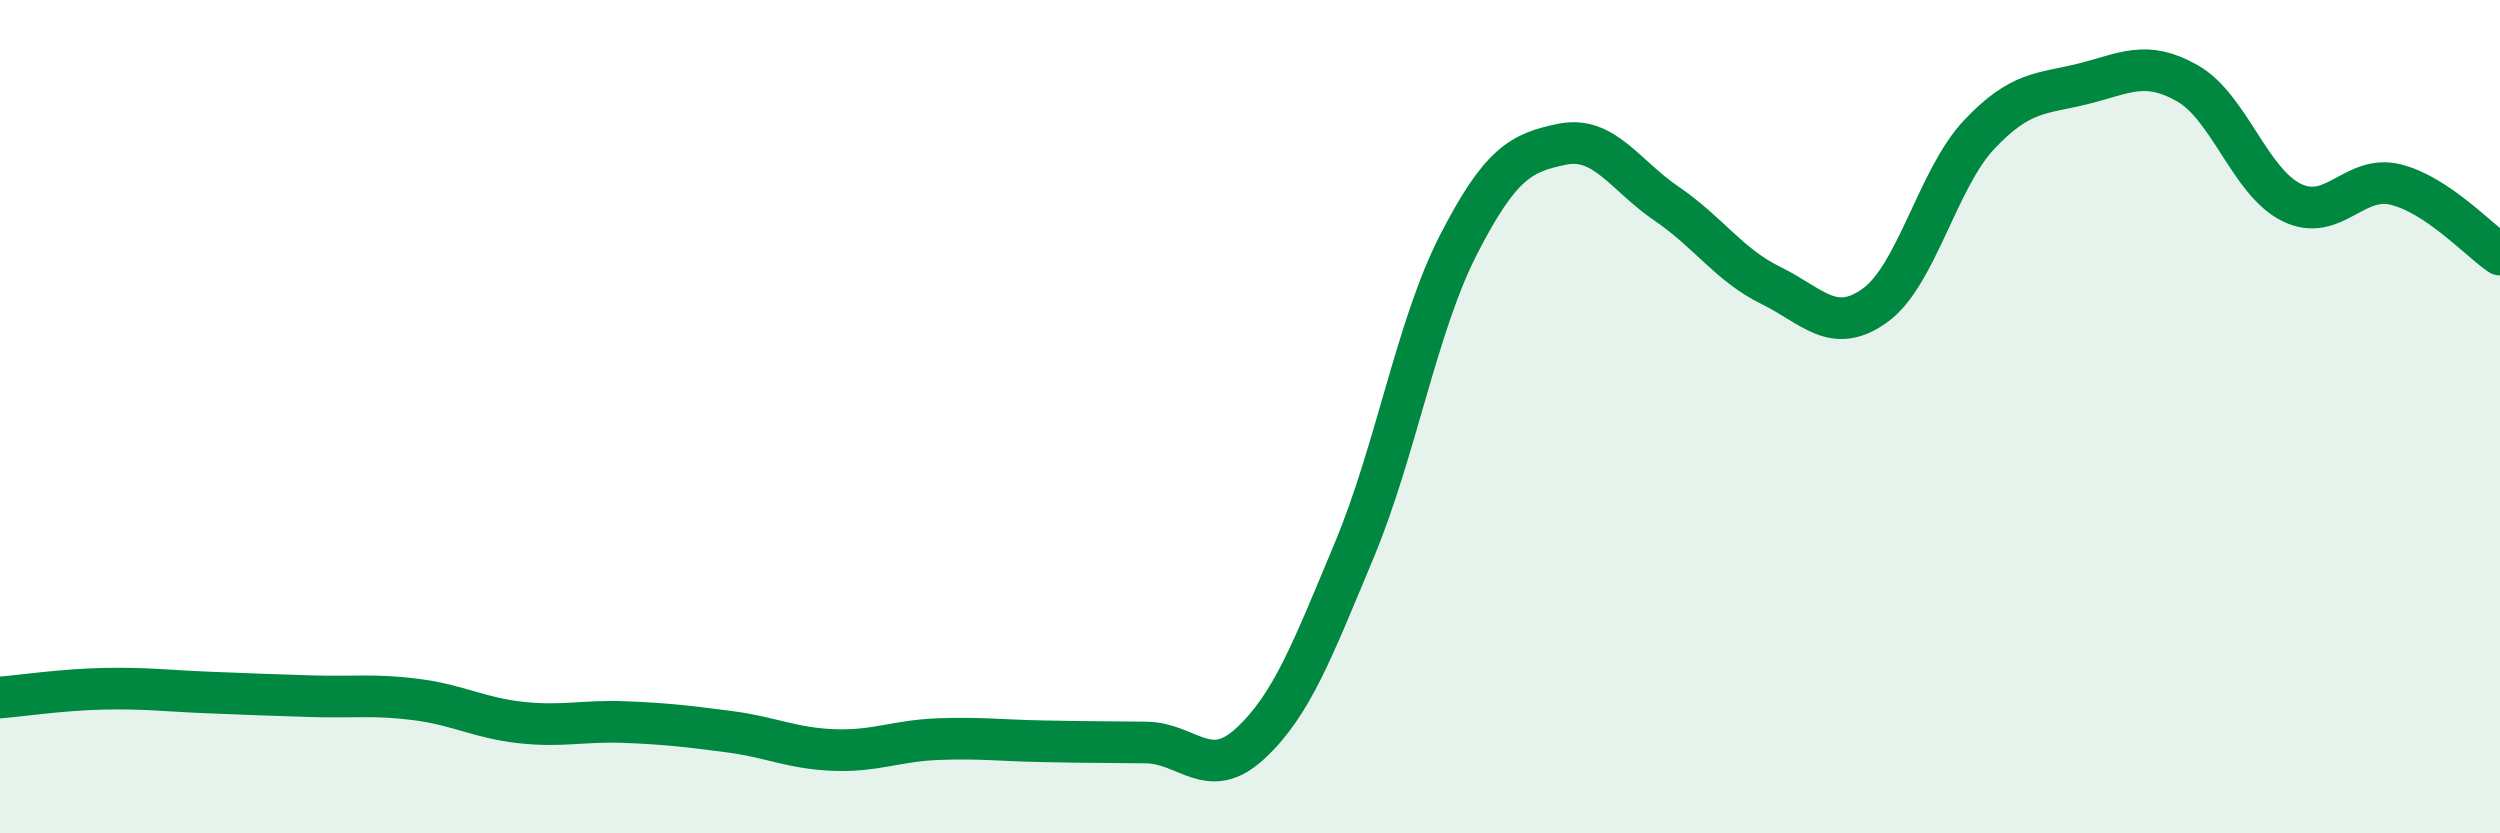
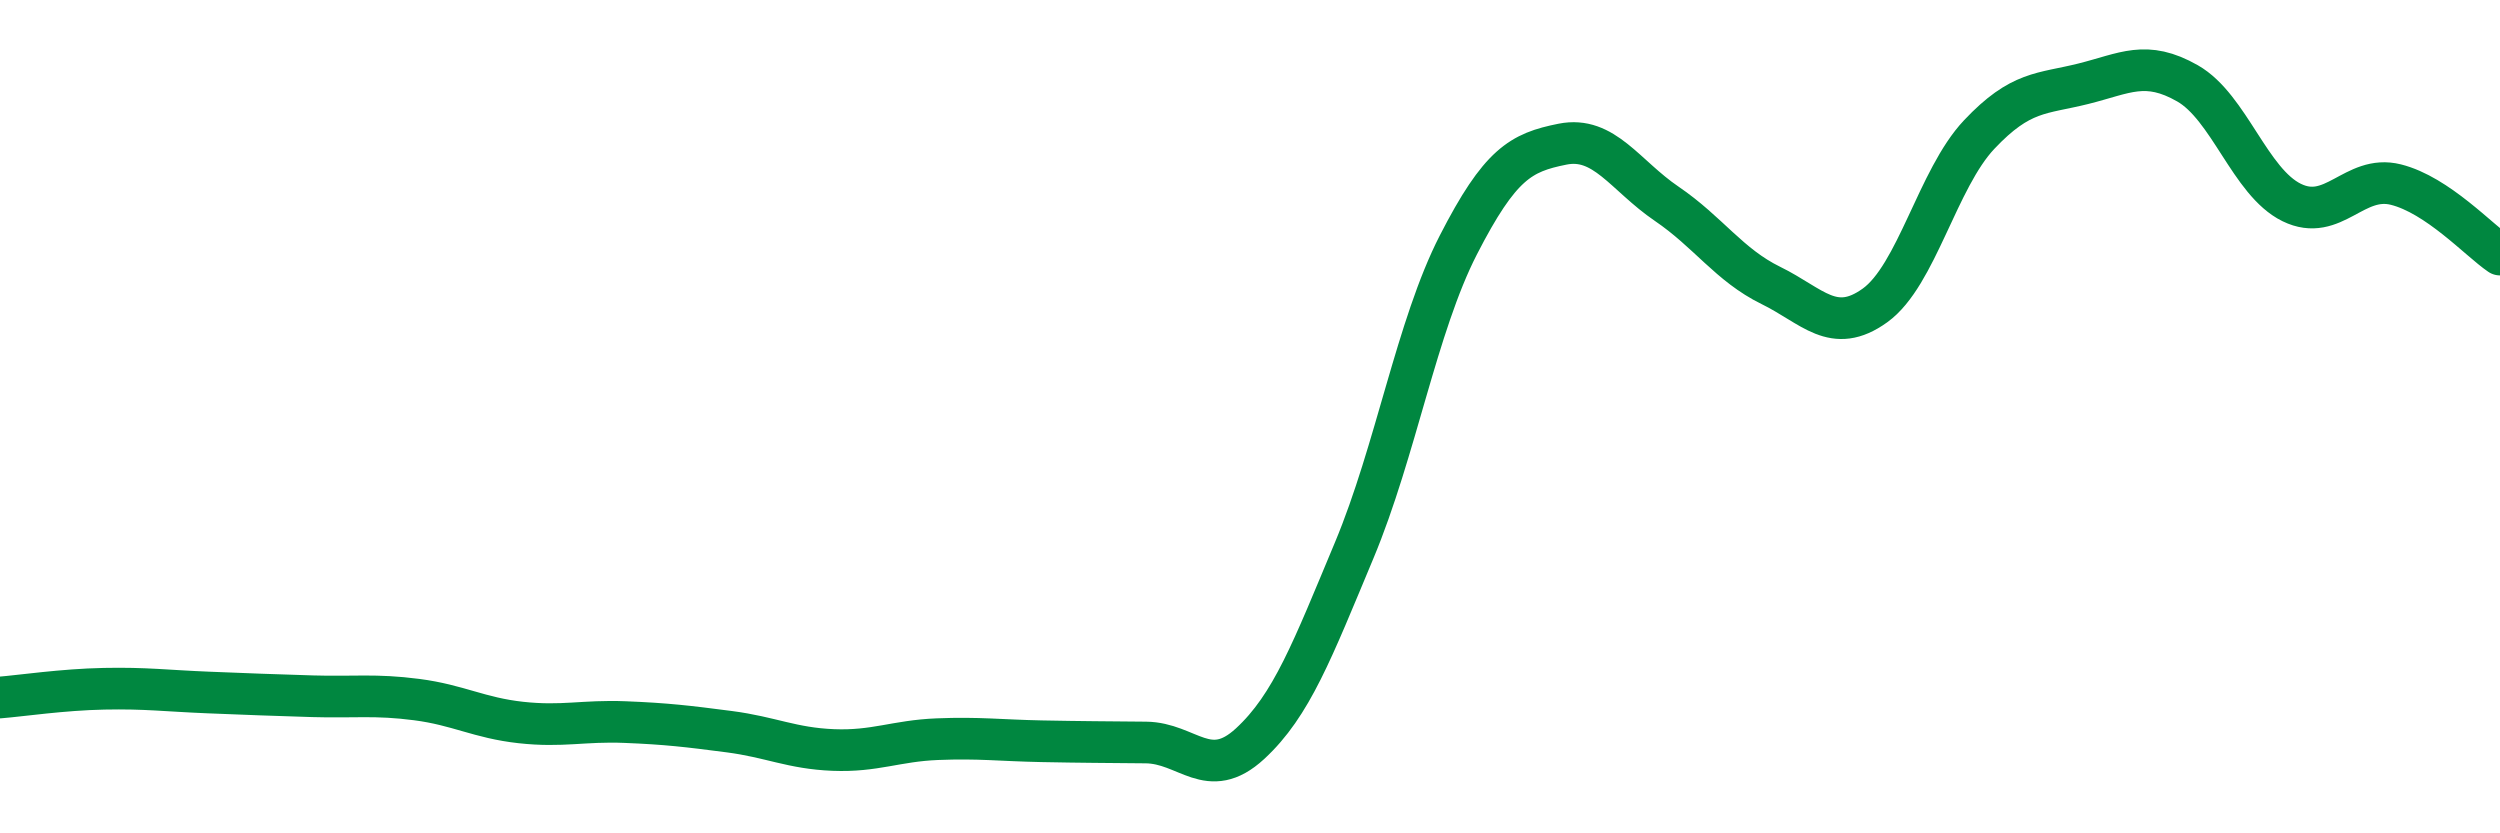
<svg xmlns="http://www.w3.org/2000/svg" width="60" height="20" viewBox="0 0 60 20">
-   <path d="M 0,16.74 C 0.5,16.7 1.5,16.55 2.5,16.53 C 3.5,16.51 4,16.58 5,16.62 C 6,16.66 6.5,16.68 7.5,16.71 C 8.5,16.74 9,16.66 10,16.79 C 11,16.92 11.5,17.23 12.5,17.34 C 13.5,17.45 14,17.29 15,17.33 C 16,17.37 16.5,17.43 17.5,17.56 C 18.5,17.69 19,17.96 20,18 C 21,18.04 21.5,17.78 22.5,17.74 C 23.5,17.7 24,17.77 25,17.79 C 26,17.81 26.5,17.81 27.5,17.82 C 28.5,17.83 29,18.77 30,17.85 C 31,16.93 31.5,15.6 32.5,13.21 C 33.5,10.82 34,7.83 35,5.88 C 36,3.93 36.5,3.66 37.5,3.46 C 38.5,3.26 39,4.21 40,4.89 C 41,5.57 41.5,6.36 42.5,6.85 C 43.5,7.34 44,8.05 45,7.33 C 46,6.61 46.5,4.29 47.5,3.23 C 48.5,2.17 49,2.26 50,2.01 C 51,1.76 51.5,1.43 52.5,2 C 53.5,2.57 54,4.37 55,4.86 C 56,5.35 56.5,4.18 57.5,4.43 C 58.5,4.68 59.5,5.77 60,6.11L60 20L0 20Z" fill="#008740" opacity="0.1" stroke-linecap="round" stroke-linejoin="round" />
  <path d="M 0,16.74 C 0.5,16.7 1.5,16.55 2.5,16.53 C 3.5,16.51 4,16.58 5,16.62 C 6,16.66 6.5,16.68 7.5,16.71 C 8.5,16.74 9,16.66 10,16.79 C 11,16.92 11.5,17.23 12.5,17.34 C 13.5,17.45 14,17.29 15,17.33 C 16,17.37 16.5,17.43 17.5,17.56 C 18.5,17.69 19,17.96 20,18 C 21,18.04 21.5,17.78 22.5,17.74 C 23.5,17.7 24,17.77 25,17.79 C 26,17.81 26.5,17.81 27.5,17.82 C 28.5,17.83 29,18.77 30,17.85 C 31,16.93 31.5,15.6 32.5,13.21 C 33.5,10.82 34,7.83 35,5.88 C 36,3.93 36.5,3.66 37.5,3.46 C 38.5,3.26 39,4.21 40,4.89 C 41,5.57 41.5,6.36 42.5,6.85 C 43.5,7.34 44,8.05 45,7.33 C 46,6.61 46.5,4.29 47.5,3.23 C 48.5,2.17 49,2.26 50,2.01 C 51,1.76 51.5,1.43 52.5,2 C 53.5,2.57 54,4.37 55,4.86 C 56,5.35 56.5,4.18 57.5,4.43 C 58.5,4.68 59.5,5.77 60,6.11" stroke="#008740" stroke-width="1" fill="none" stroke-linecap="round" stroke-linejoin="round" />
</svg>